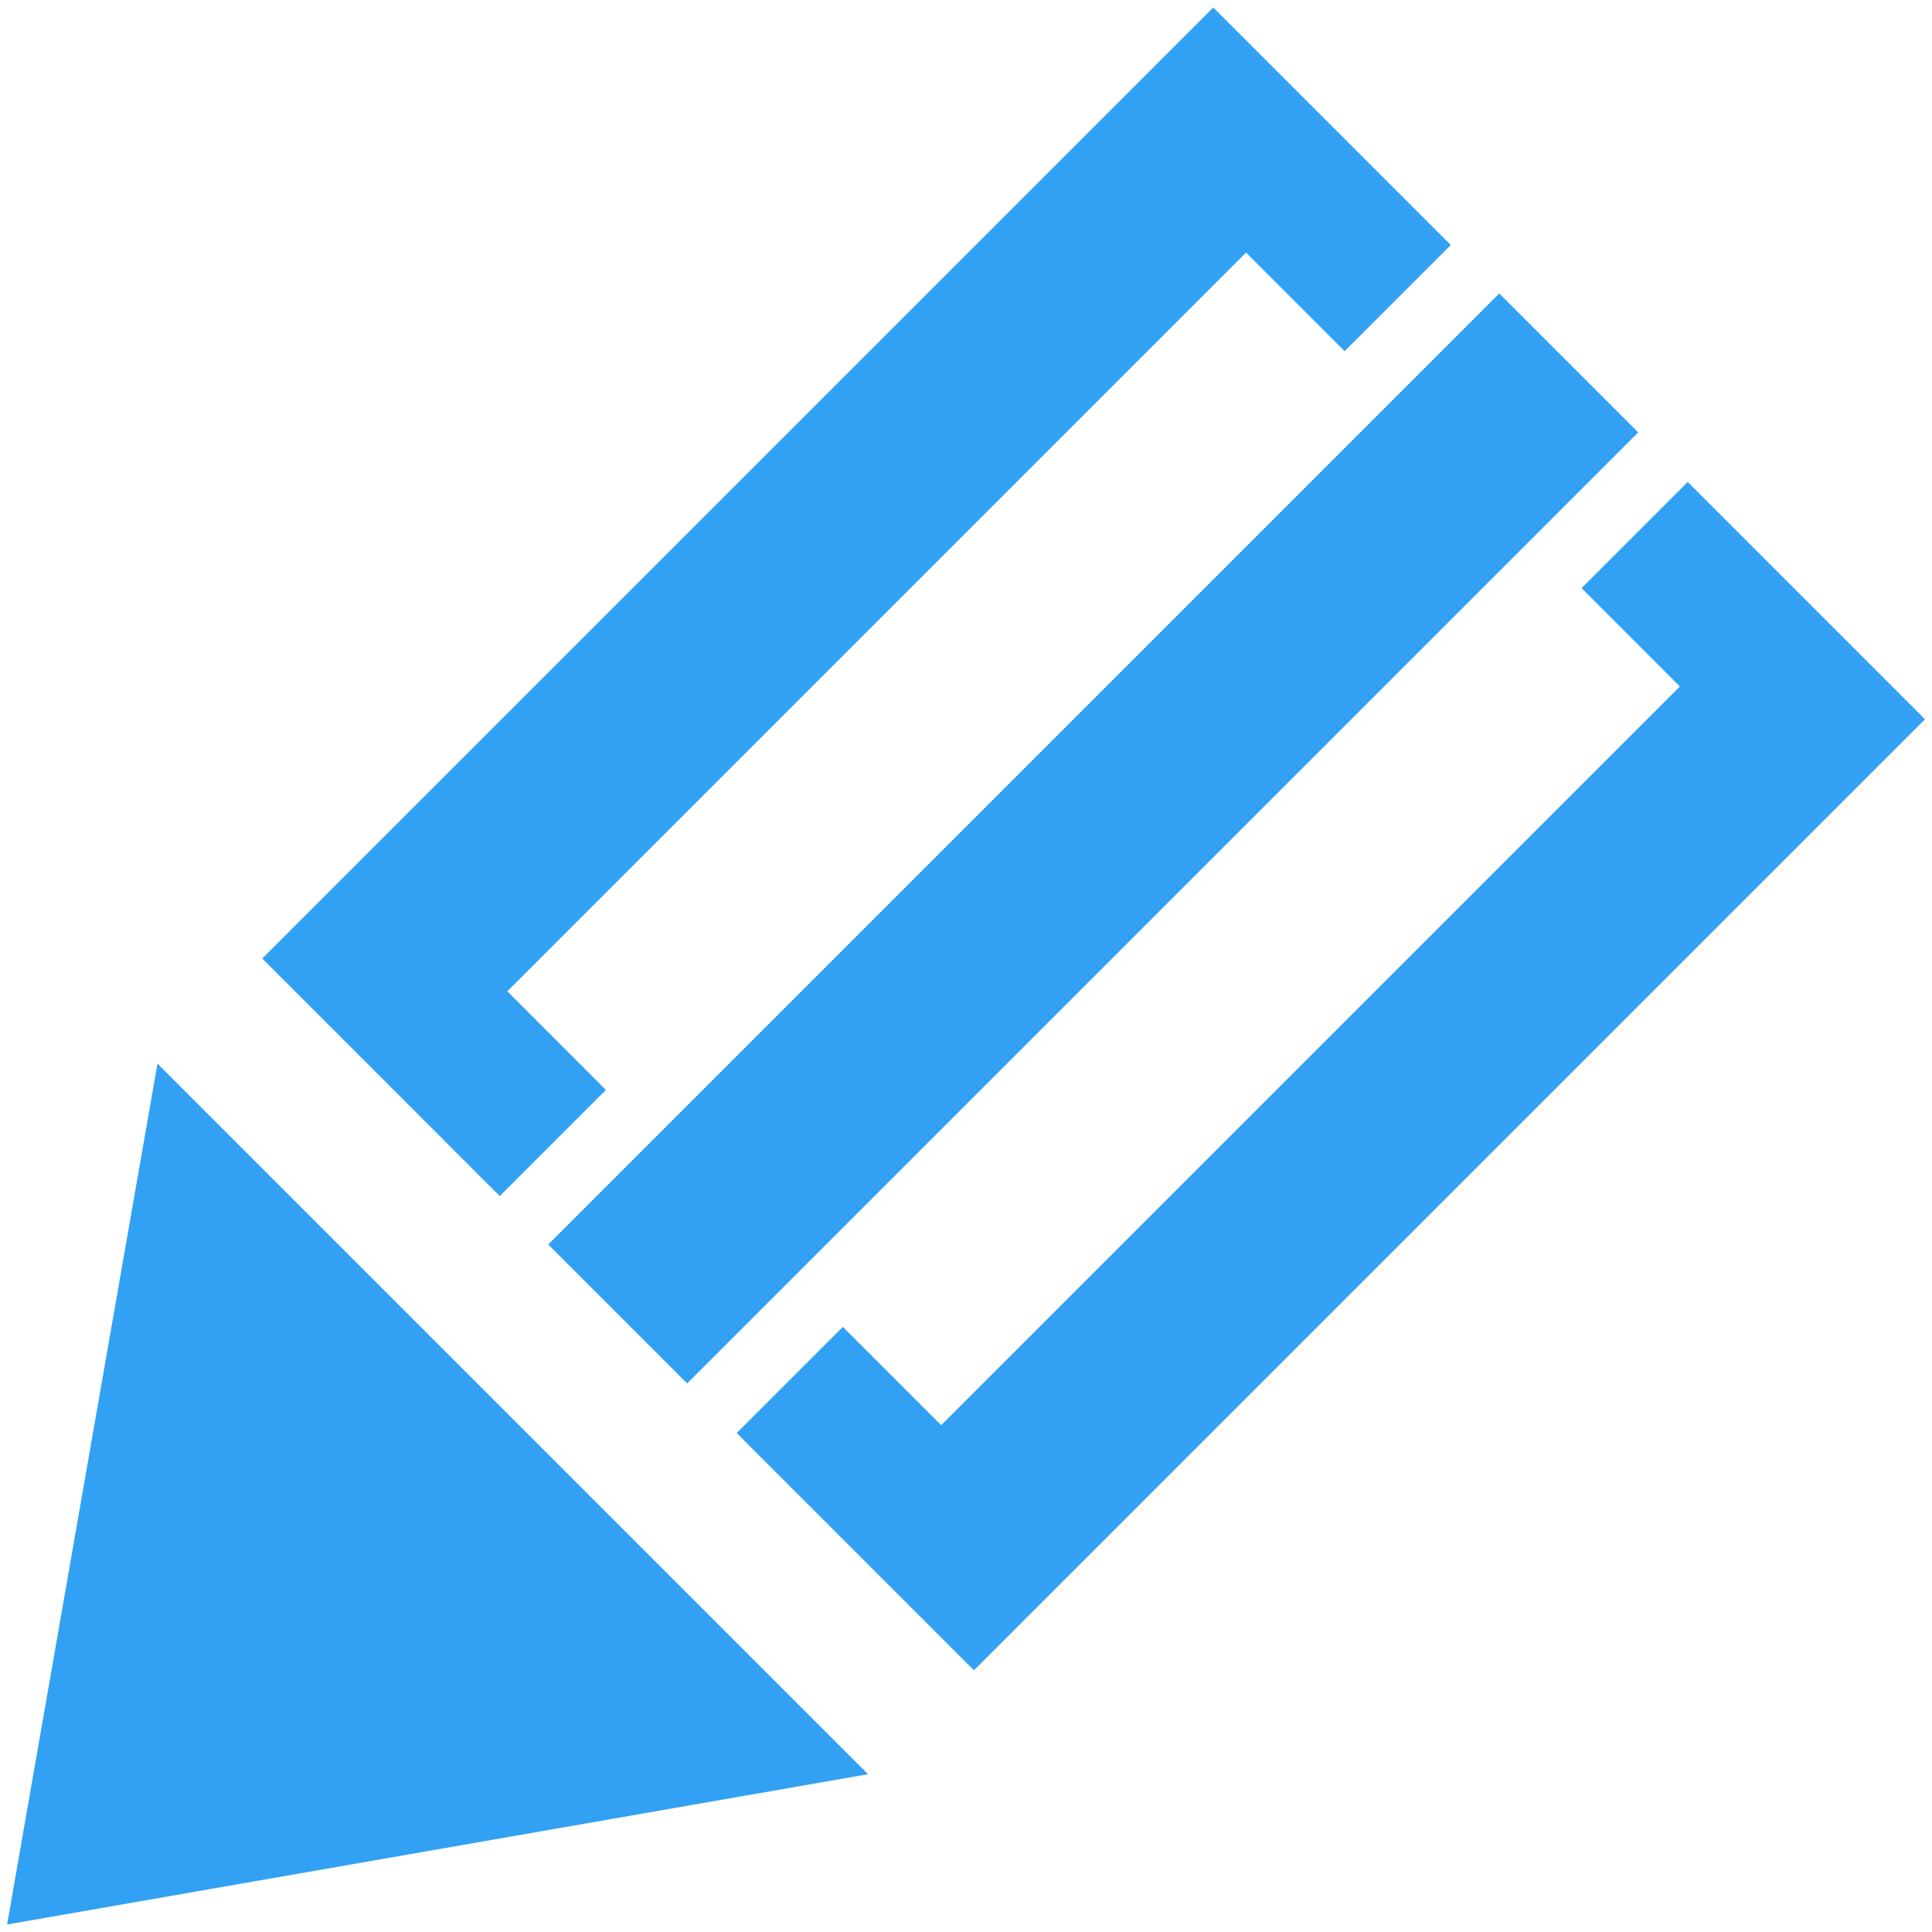
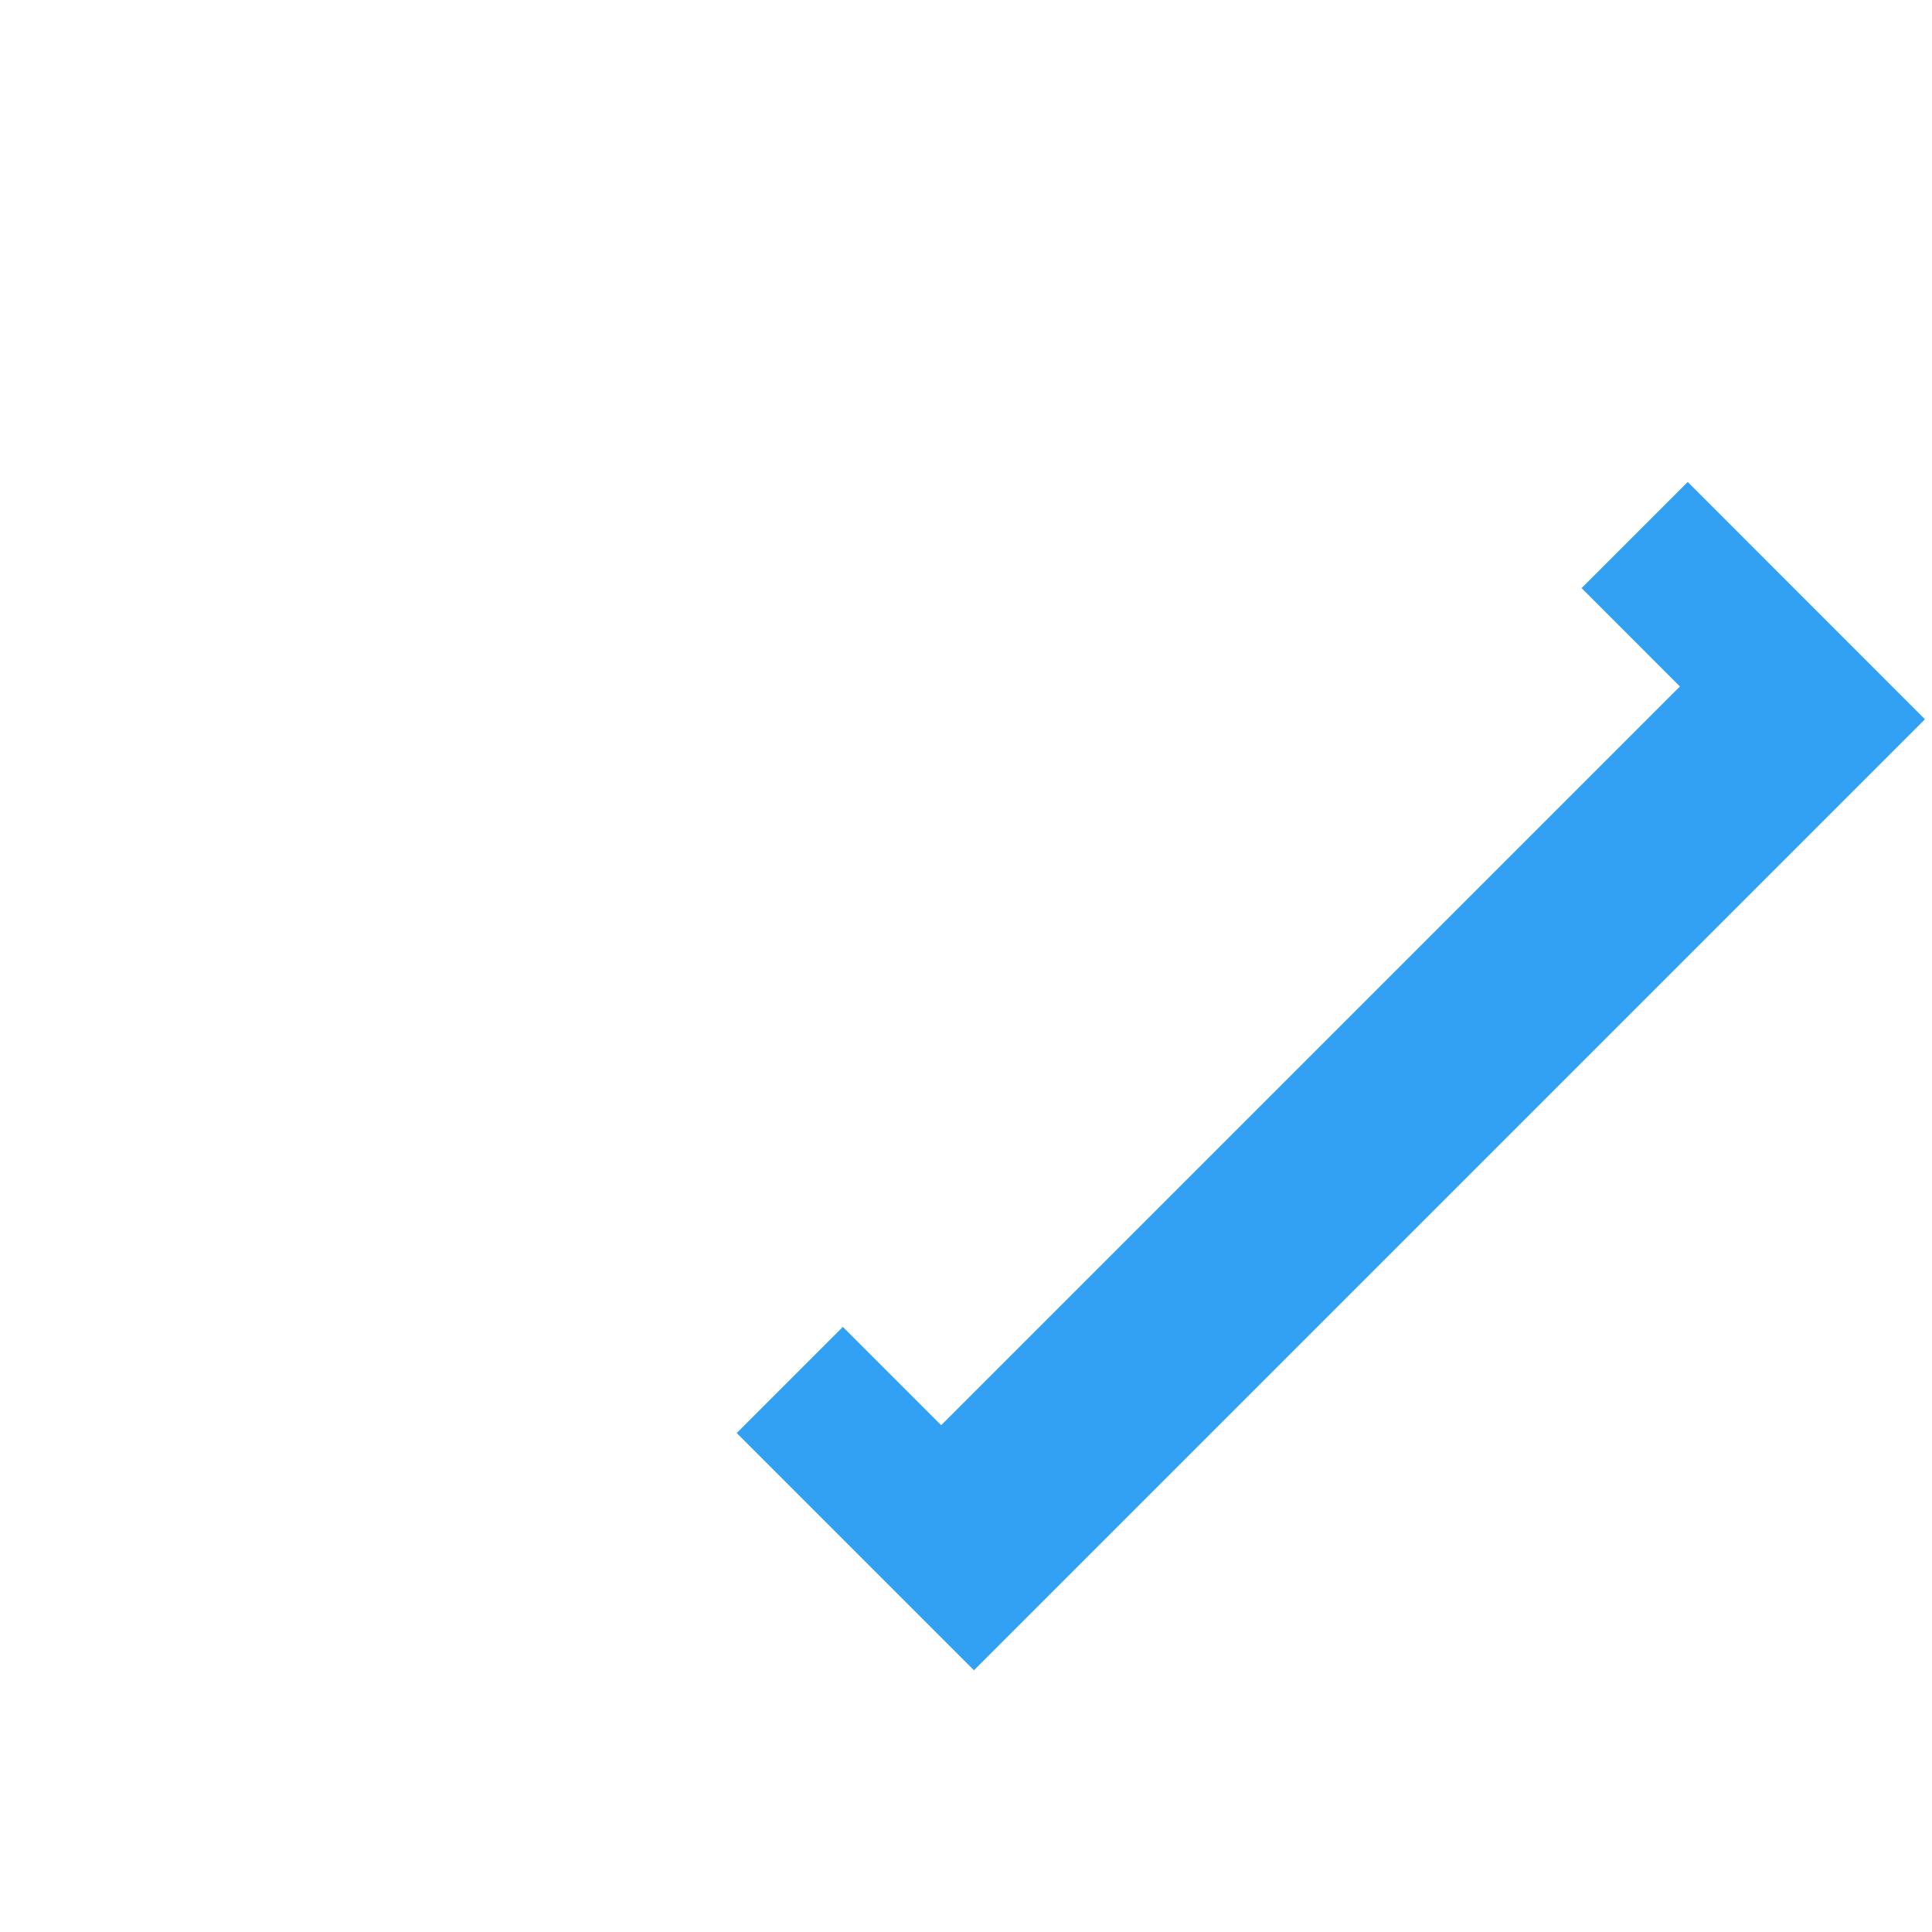
<svg xmlns="http://www.w3.org/2000/svg" id="Layer_1" data-name="Layer 1" viewBox="0 0 34 34">
  <defs>
    <style> .cls-1 { fill: #33a1f3; } </style>
  </defs>
-   <polygon class="cls-1" points=".125 33.868 2.771 18.717 15.277 31.223 .125 33.868" />
  <g>
    <polygon class="cls-1" points="16.563 25.081 29.563 12.081 27.833 10.35 29.701 8.482 33.876 12.658 17.14 29.394 12.965 25.219 14.833 23.351 16.563 25.081" />
-     <rect class="cls-1" x="7.404" y="13.027" width="23.669" height="3.458" transform="translate(-4.799 17.925) rotate(-45)" />
-     <polygon class="cls-1" points="4.615 16.868 21.351 .132 25.531 4.312 23.663 6.18 21.928 4.445 8.928 17.445 10.663 19.181 8.795 21.049 4.615 16.868" />
  </g>
</svg>